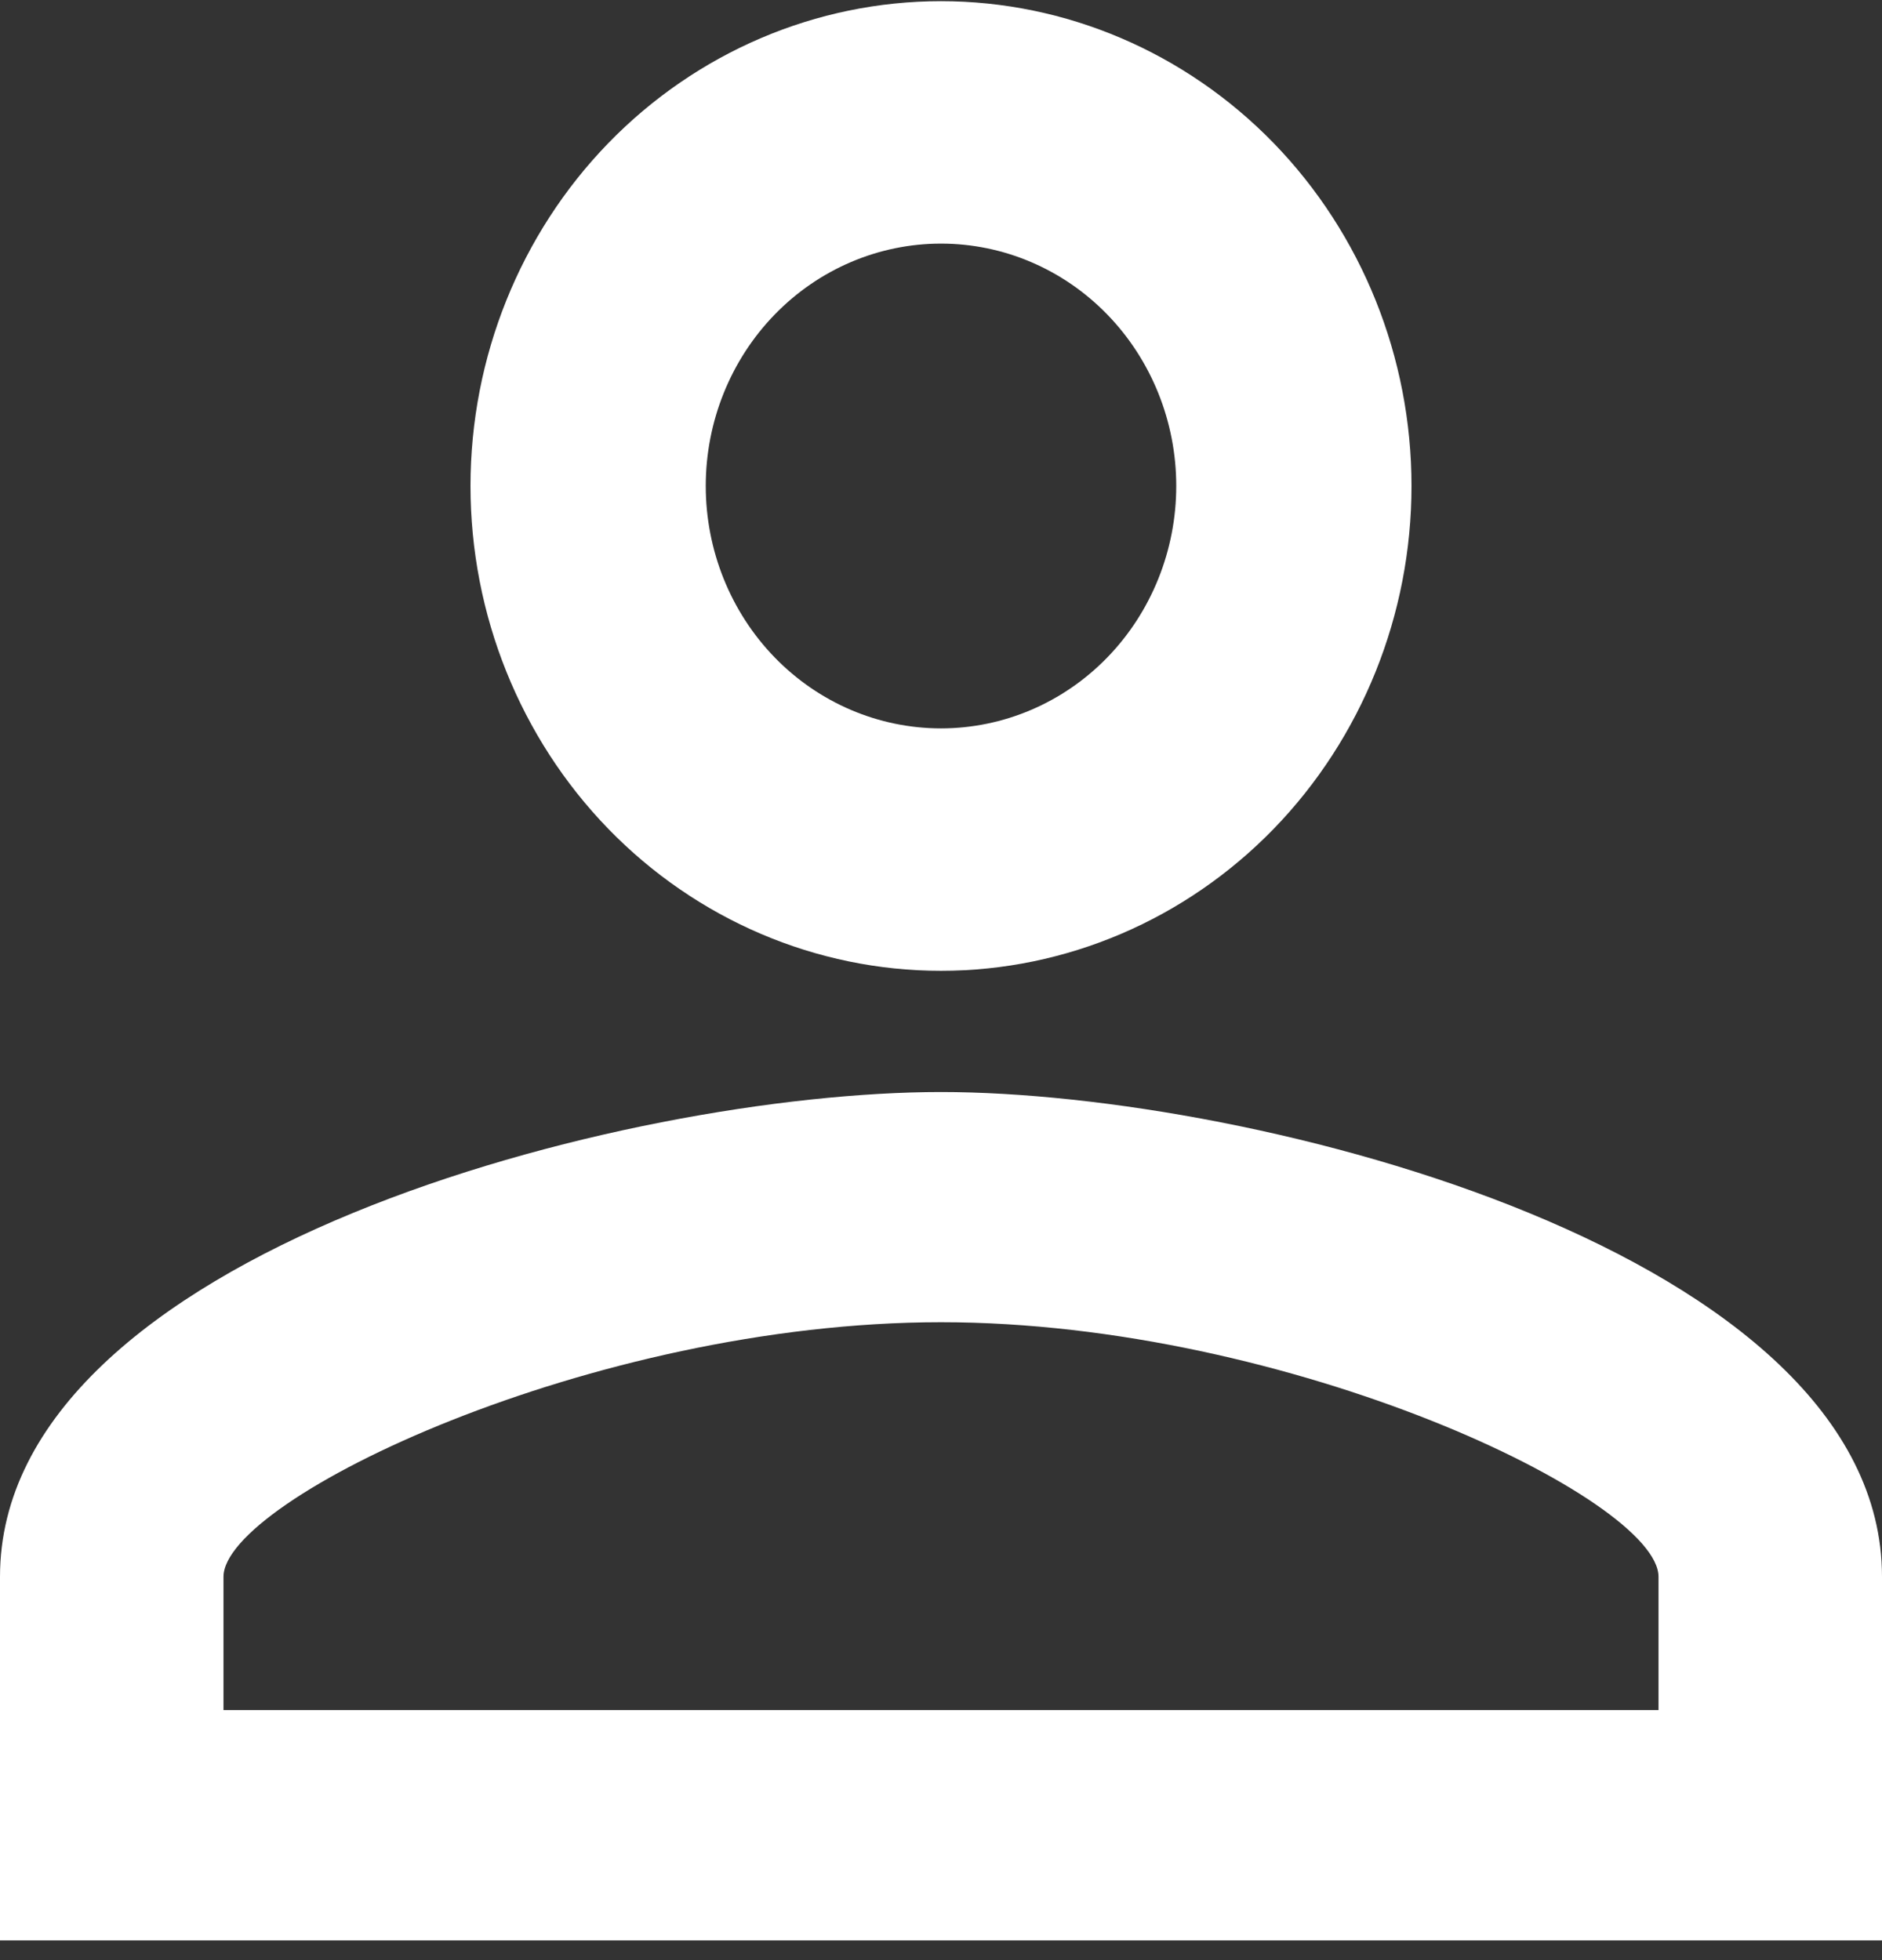
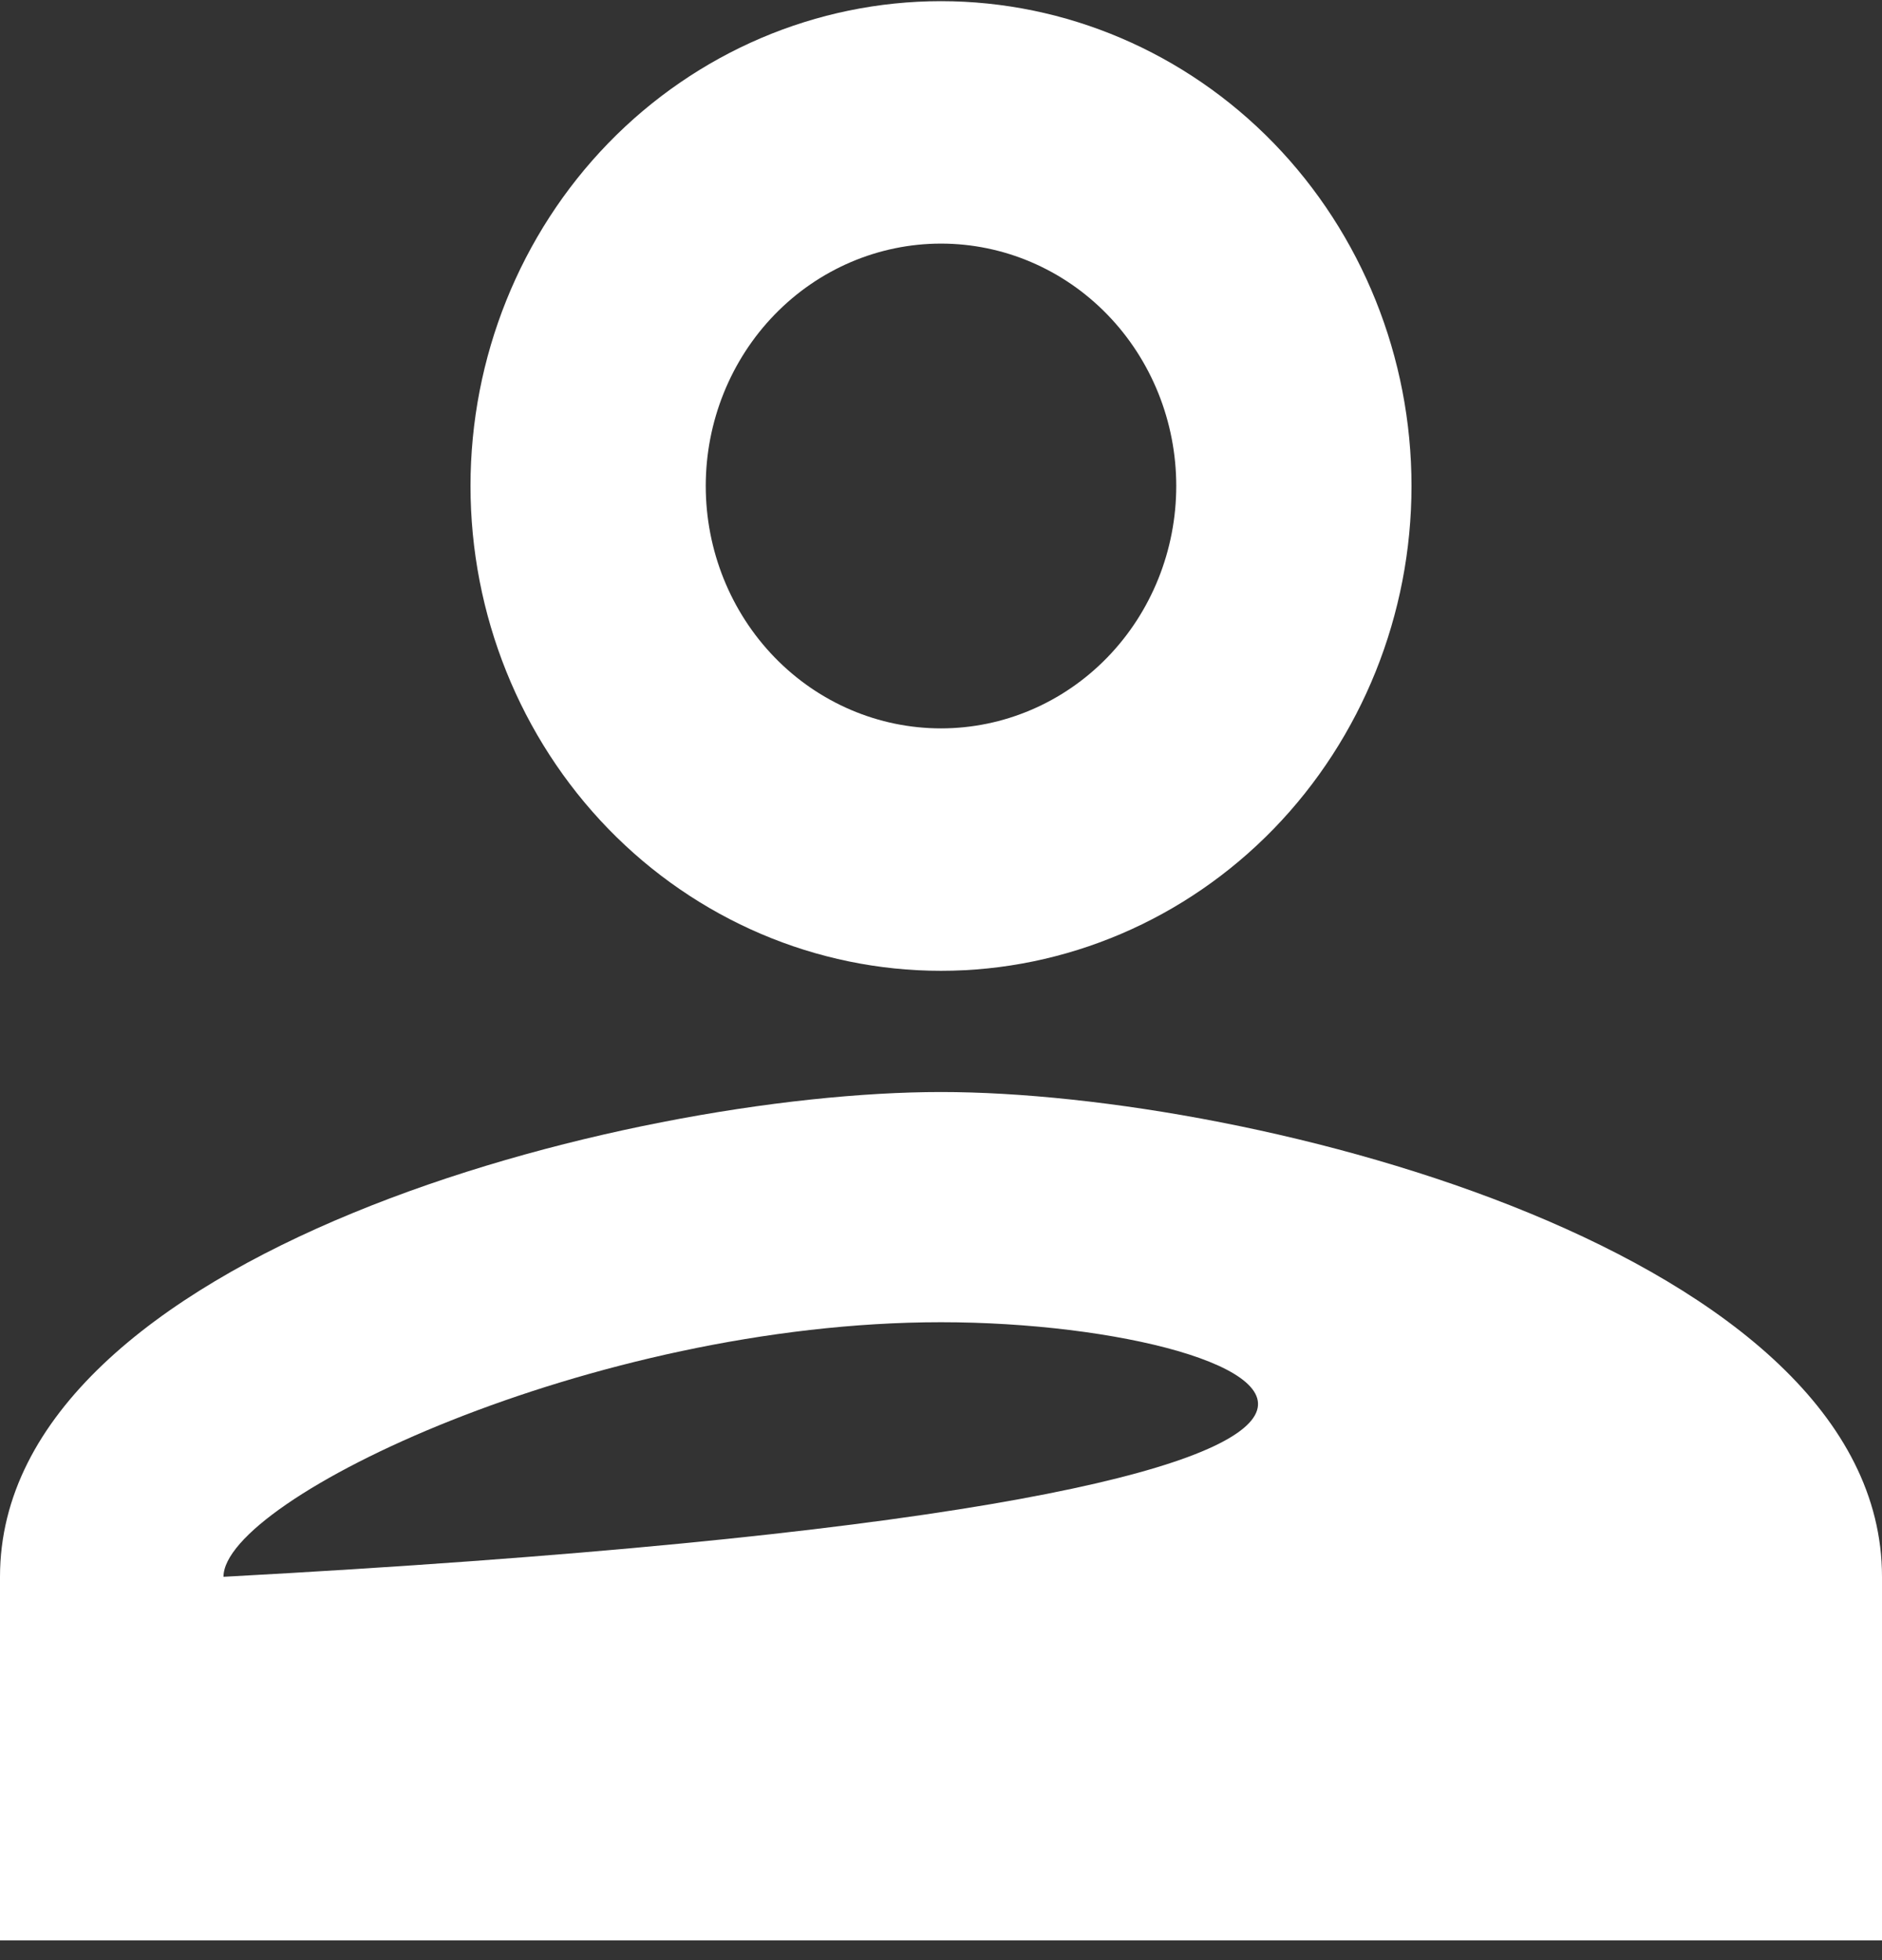
<svg xmlns="http://www.w3.org/2000/svg" width="24" height="25" viewBox="0 0 24 25" fill="none">
  <rect x="0" y="0" width="24" height="25" fill="#333333" stroke="none" />
-   <path d="M12 0.015C13.591 0.015 15.117 0.667 16.243 1.826C17.368 2.986 18 4.559 18 6.198C18 7.838 17.368 9.411 16.243 10.571C15.117 11.73 13.591 12.382 12 12.382C10.409 12.382 8.883 11.73 7.757 10.571C6.632 9.411 6 7.838 6 6.198C6 4.559 6.632 2.986 7.757 1.826C8.883 0.667 10.409 0.015 12 0.015ZM12 3.107C11.204 3.107 10.441 3.433 9.879 4.012C9.316 4.592 9 5.379 9 6.198C9 7.018 9.316 7.805 9.879 8.385C10.441 8.964 11.204 9.29 12 9.29C12.796 9.29 13.559 8.964 14.121 8.385C14.684 7.805 15 7.018 15 6.198C15 5.379 14.684 4.592 14.121 4.012C13.559 3.433 12.796 3.107 12 3.107ZM12 13.928C16.005 13.928 24 15.983 24 20.111V24.748H0V20.111C0 15.983 7.995 13.928 12 13.928ZM12 16.864C7.545 16.864 2.85 19.121 2.85 20.111V21.811H21.15V20.111C21.15 19.121 16.455 16.864 12 16.864Z" fill="white" />
+   <path d="M12 0.015C13.591 0.015 15.117 0.667 16.243 1.826C17.368 2.986 18 4.559 18 6.198C18 7.838 17.368 9.411 16.243 10.571C15.117 11.73 13.591 12.382 12 12.382C10.409 12.382 8.883 11.73 7.757 10.571C6.632 9.411 6 7.838 6 6.198C6 4.559 6.632 2.986 7.757 1.826C8.883 0.667 10.409 0.015 12 0.015ZM12 3.107C11.204 3.107 10.441 3.433 9.879 4.012C9.316 4.592 9 5.379 9 6.198C9 7.018 9.316 7.805 9.879 8.385C10.441 8.964 11.204 9.29 12 9.29C12.796 9.29 13.559 8.964 14.121 8.385C14.684 7.805 15 7.018 15 6.198C15 5.379 14.684 4.592 14.121 4.012C13.559 3.433 12.796 3.107 12 3.107ZM12 13.928C16.005 13.928 24 15.983 24 20.111V24.748H0V20.111C0 15.983 7.995 13.928 12 13.928ZM12 16.864C7.545 16.864 2.85 19.121 2.85 20.111V21.811V20.111C21.15 19.121 16.455 16.864 12 16.864Z" fill="white" />
</svg>